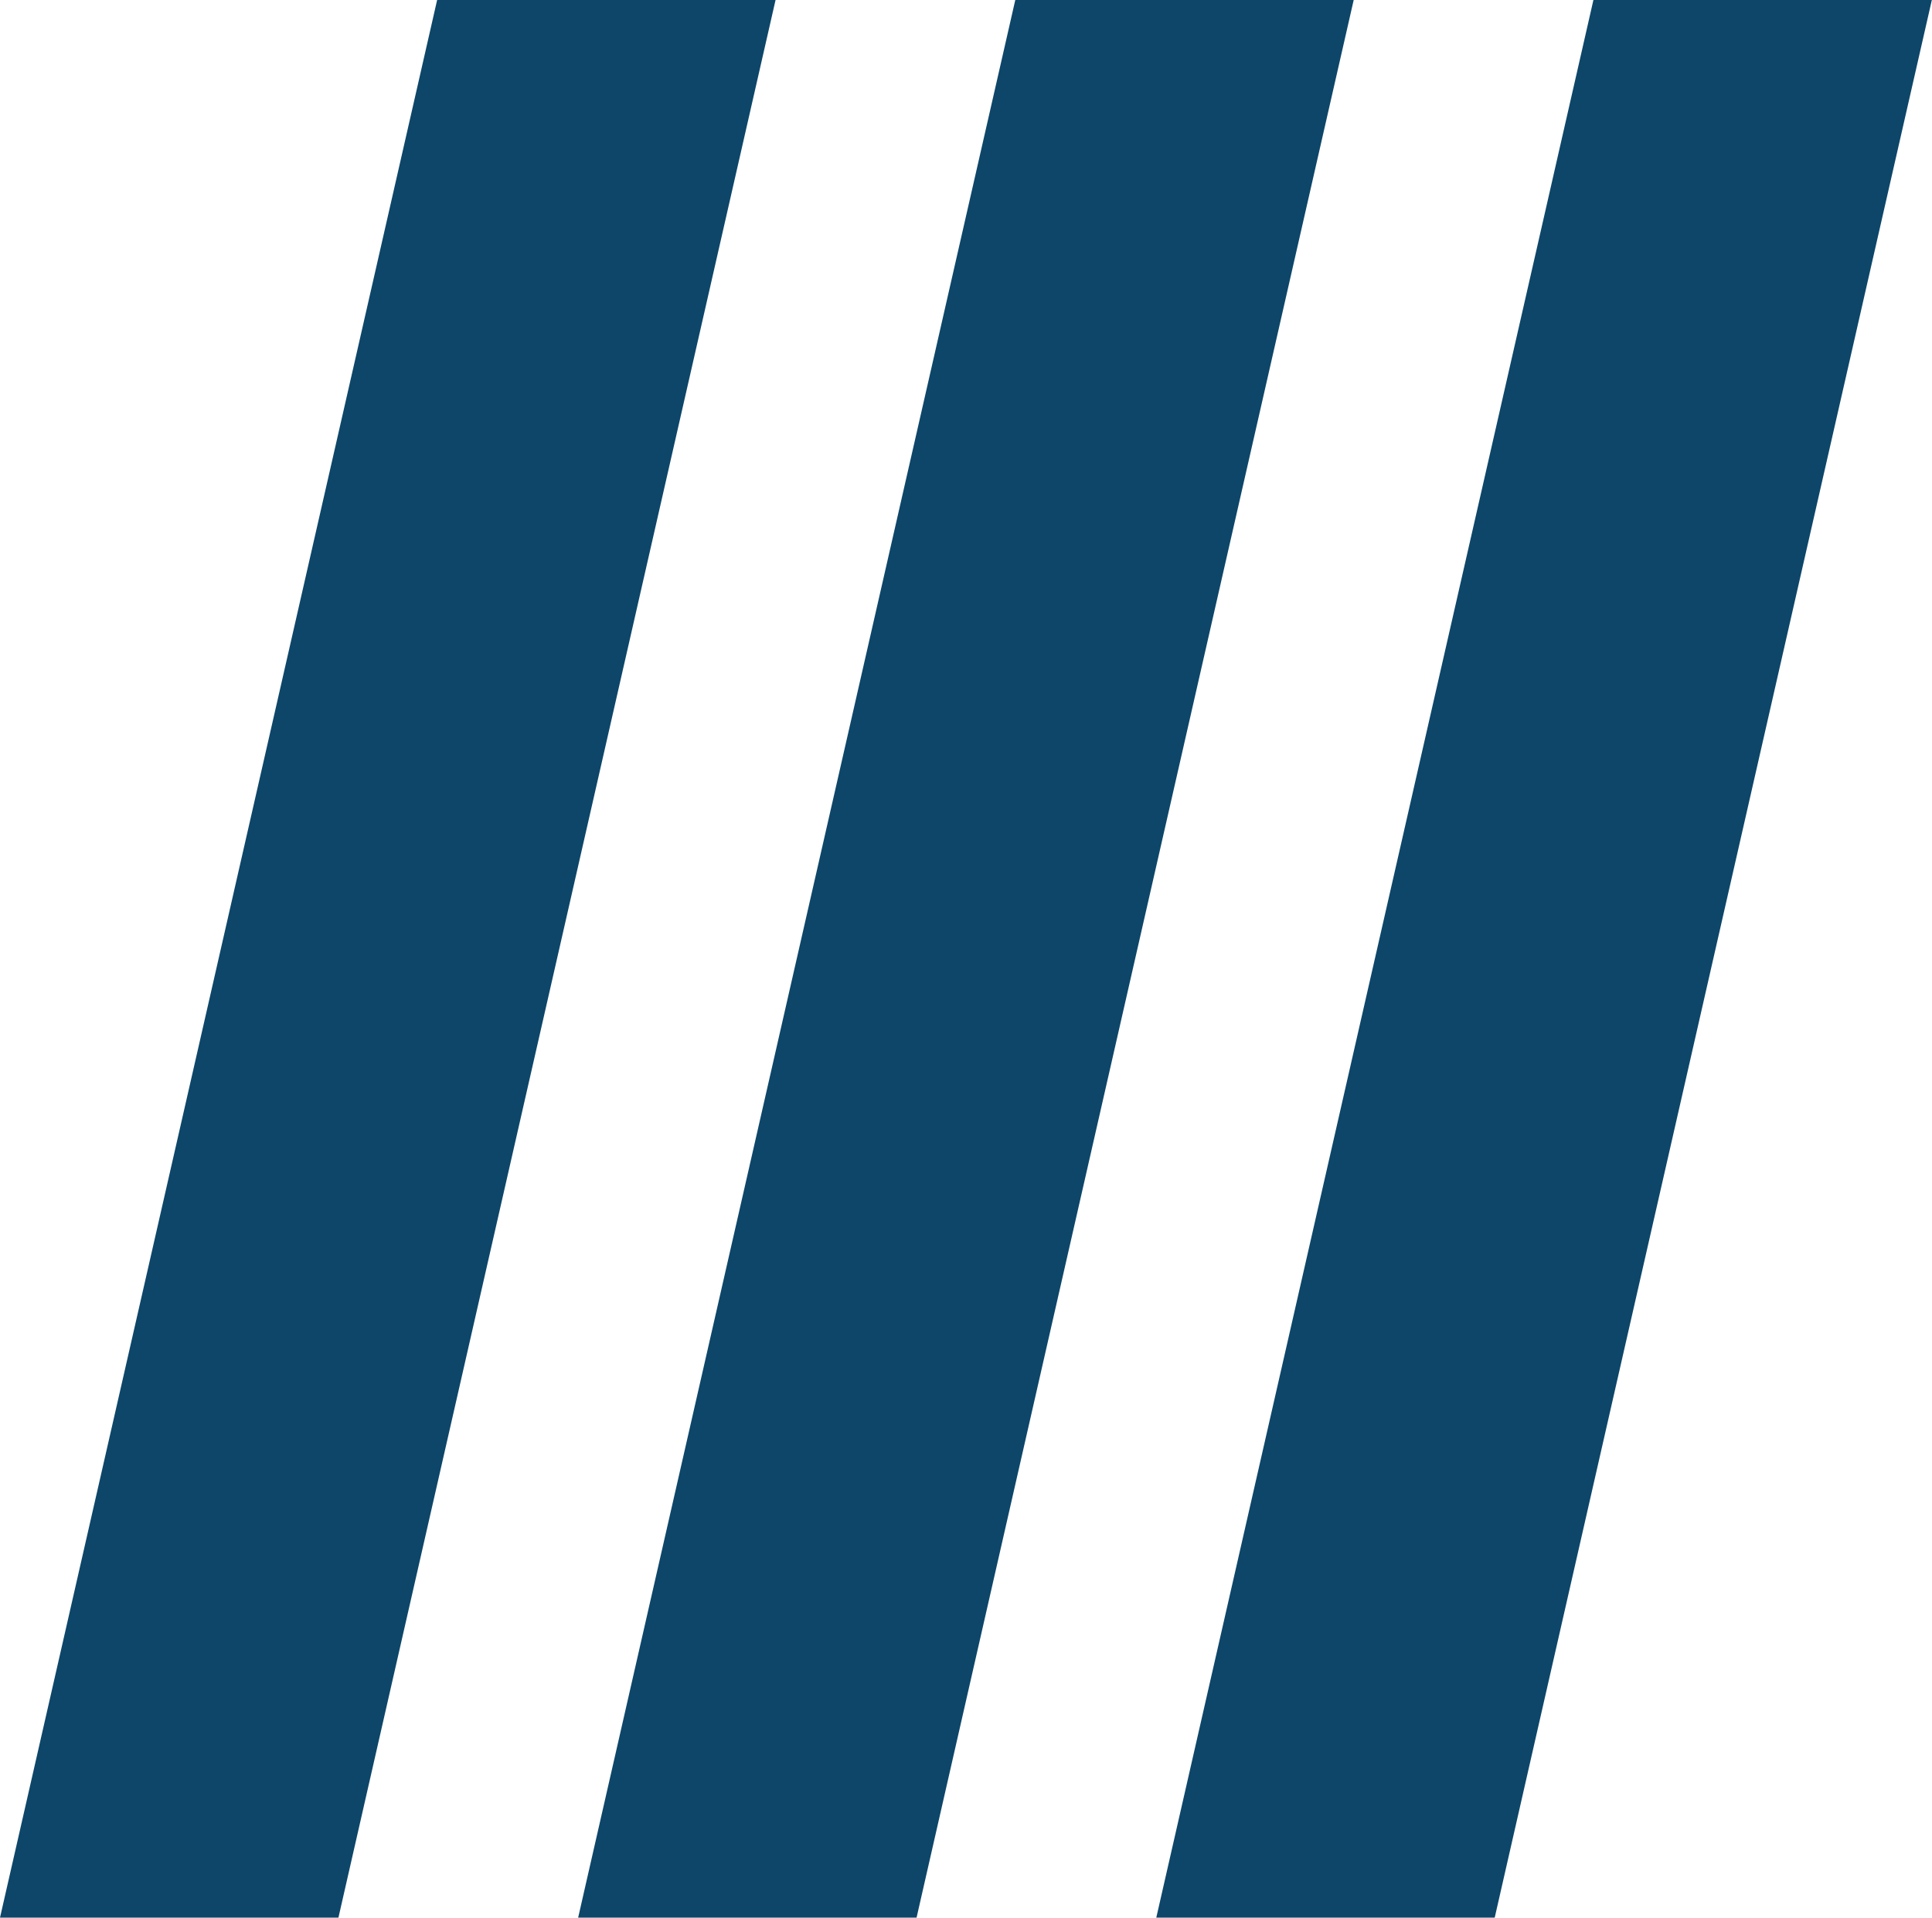
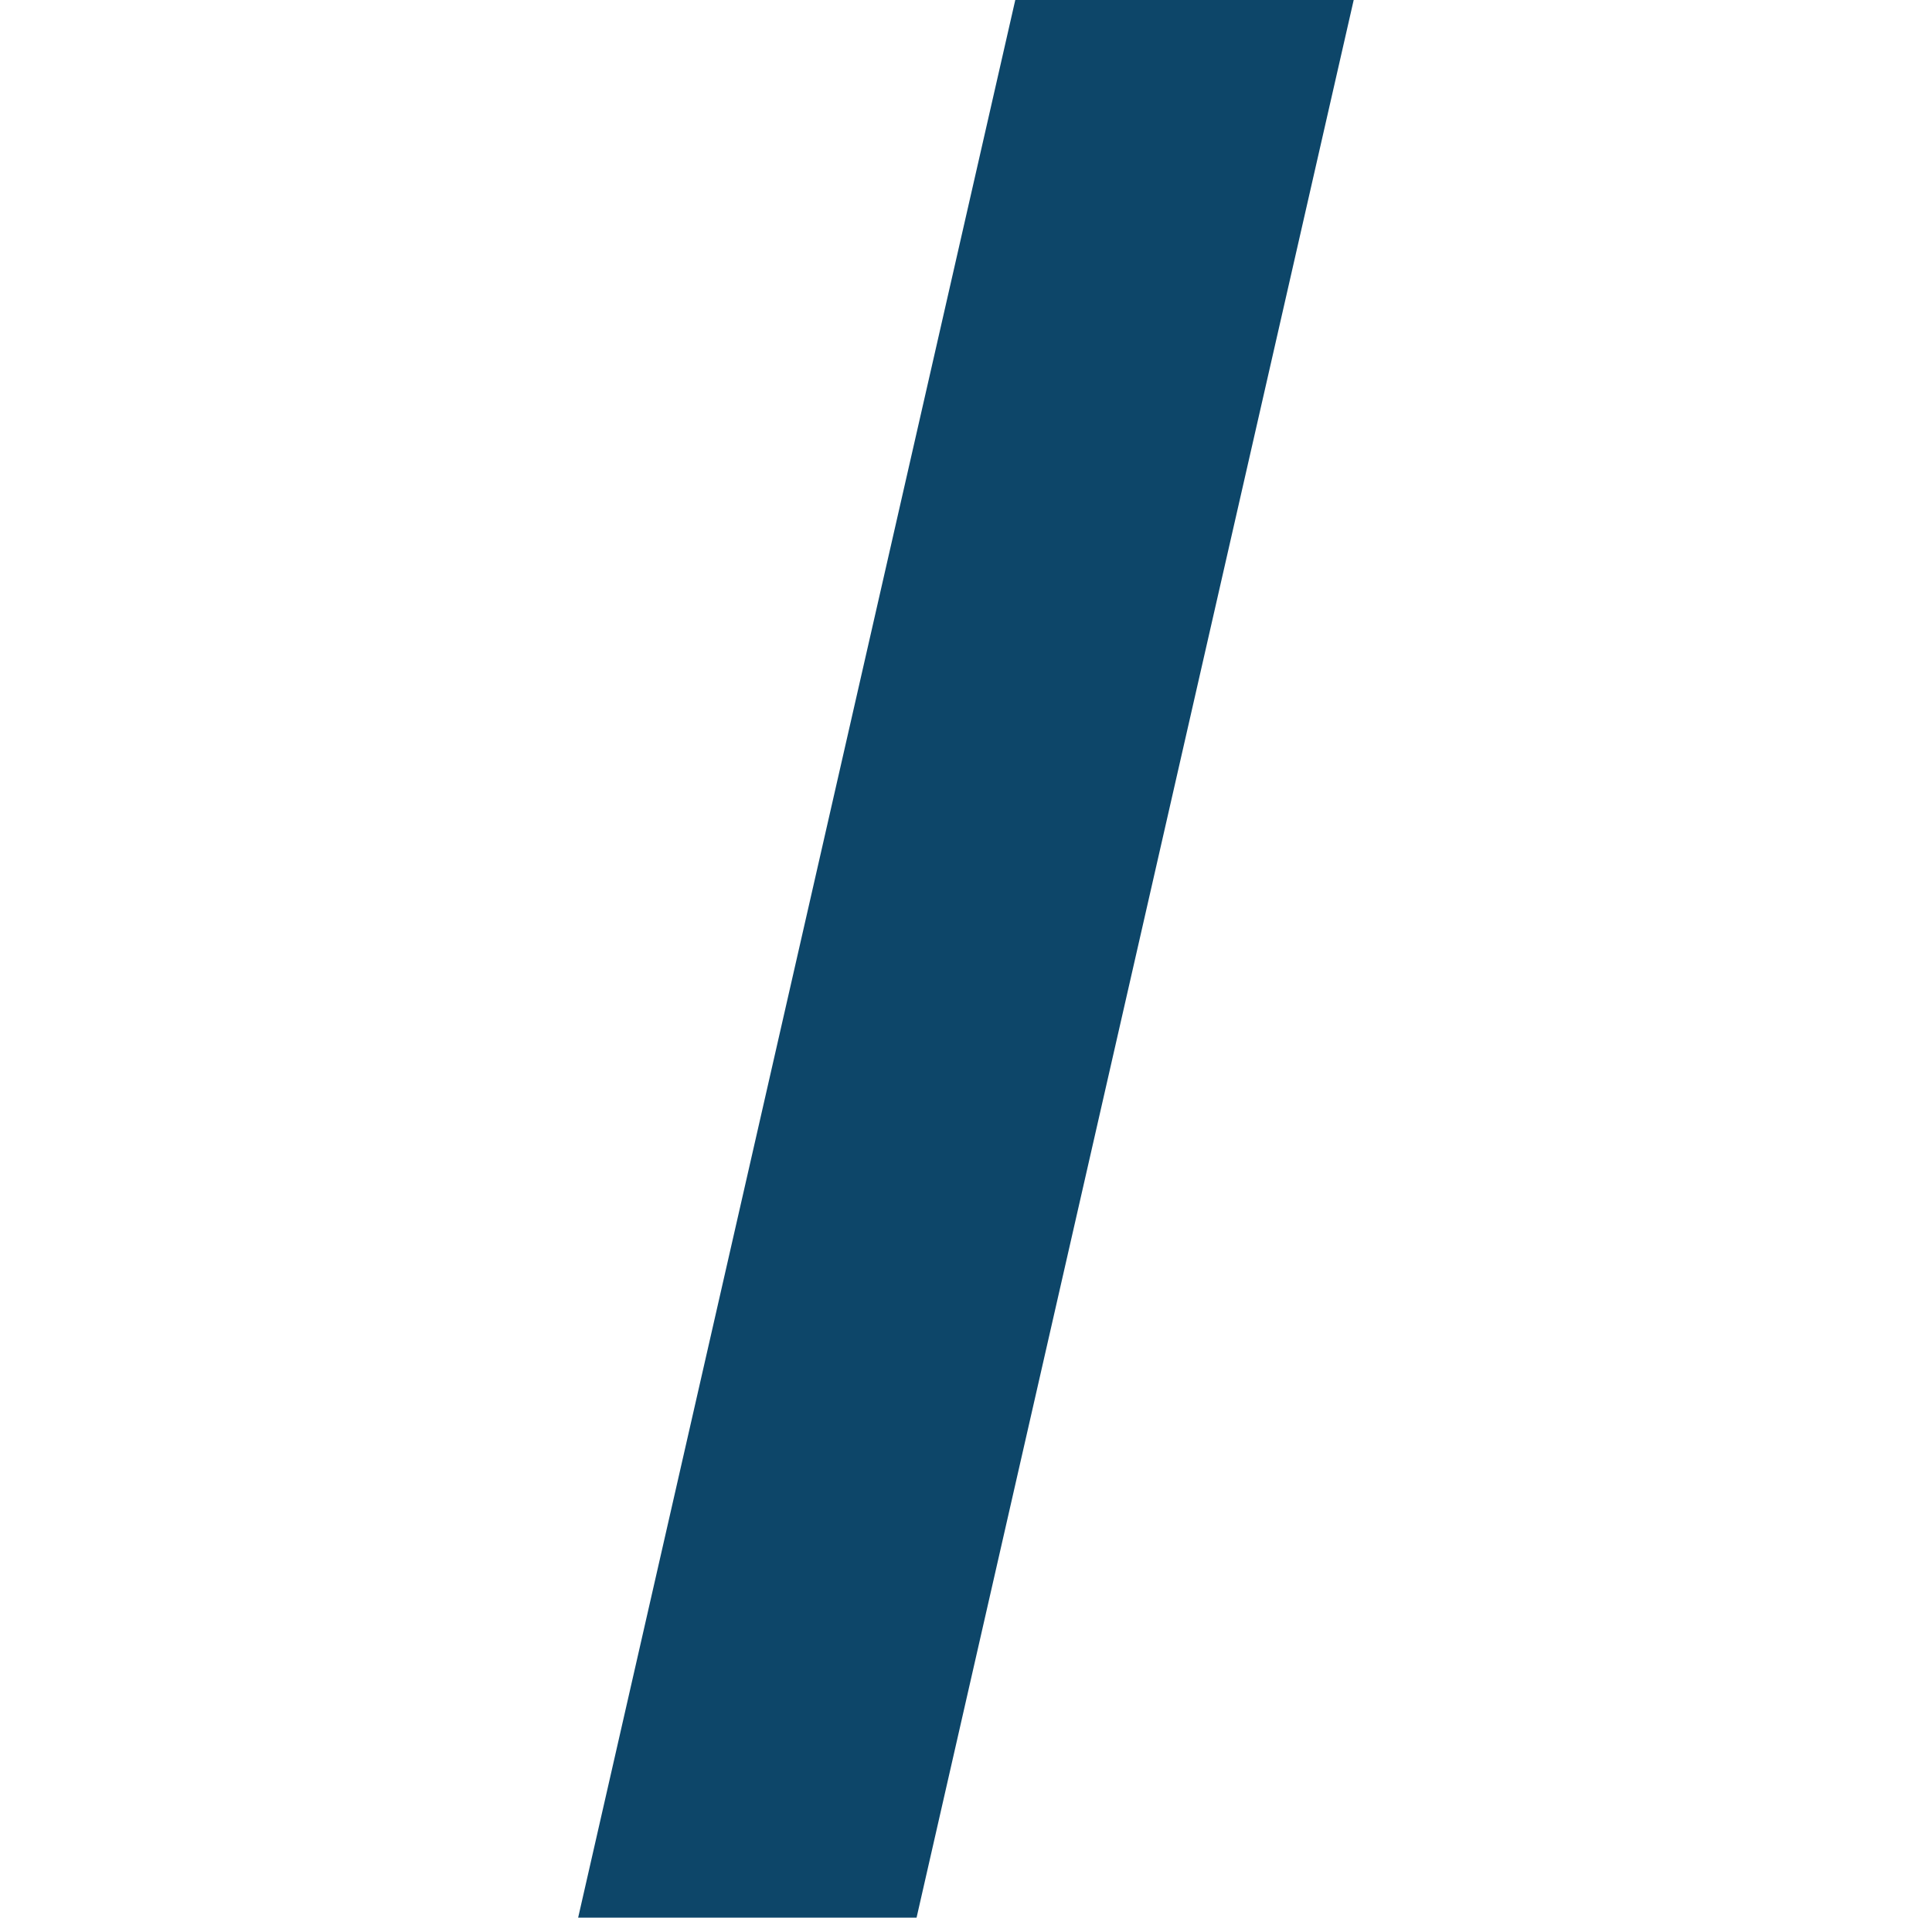
<svg xmlns="http://www.w3.org/2000/svg" width="271" height="269" viewBox="0 0 271 269" fill="none">
  <g id="Group 45">
-     <path id="Rectangle 13" d="M61.316 0H108.787L47.471 269H0L61.316 0Z" fill="#0D4669" />
    <path id="Rectangle 14" d="M142.412 0H189.882L128.566 269H81.096L142.412 0Z" fill="#0D4669" />
-     <path id="Rectangle 15" d="M223.507 0H270.978L209.662 269H162.191L223.507 0Z" fill="#0D4669" />
  </g>
</svg>